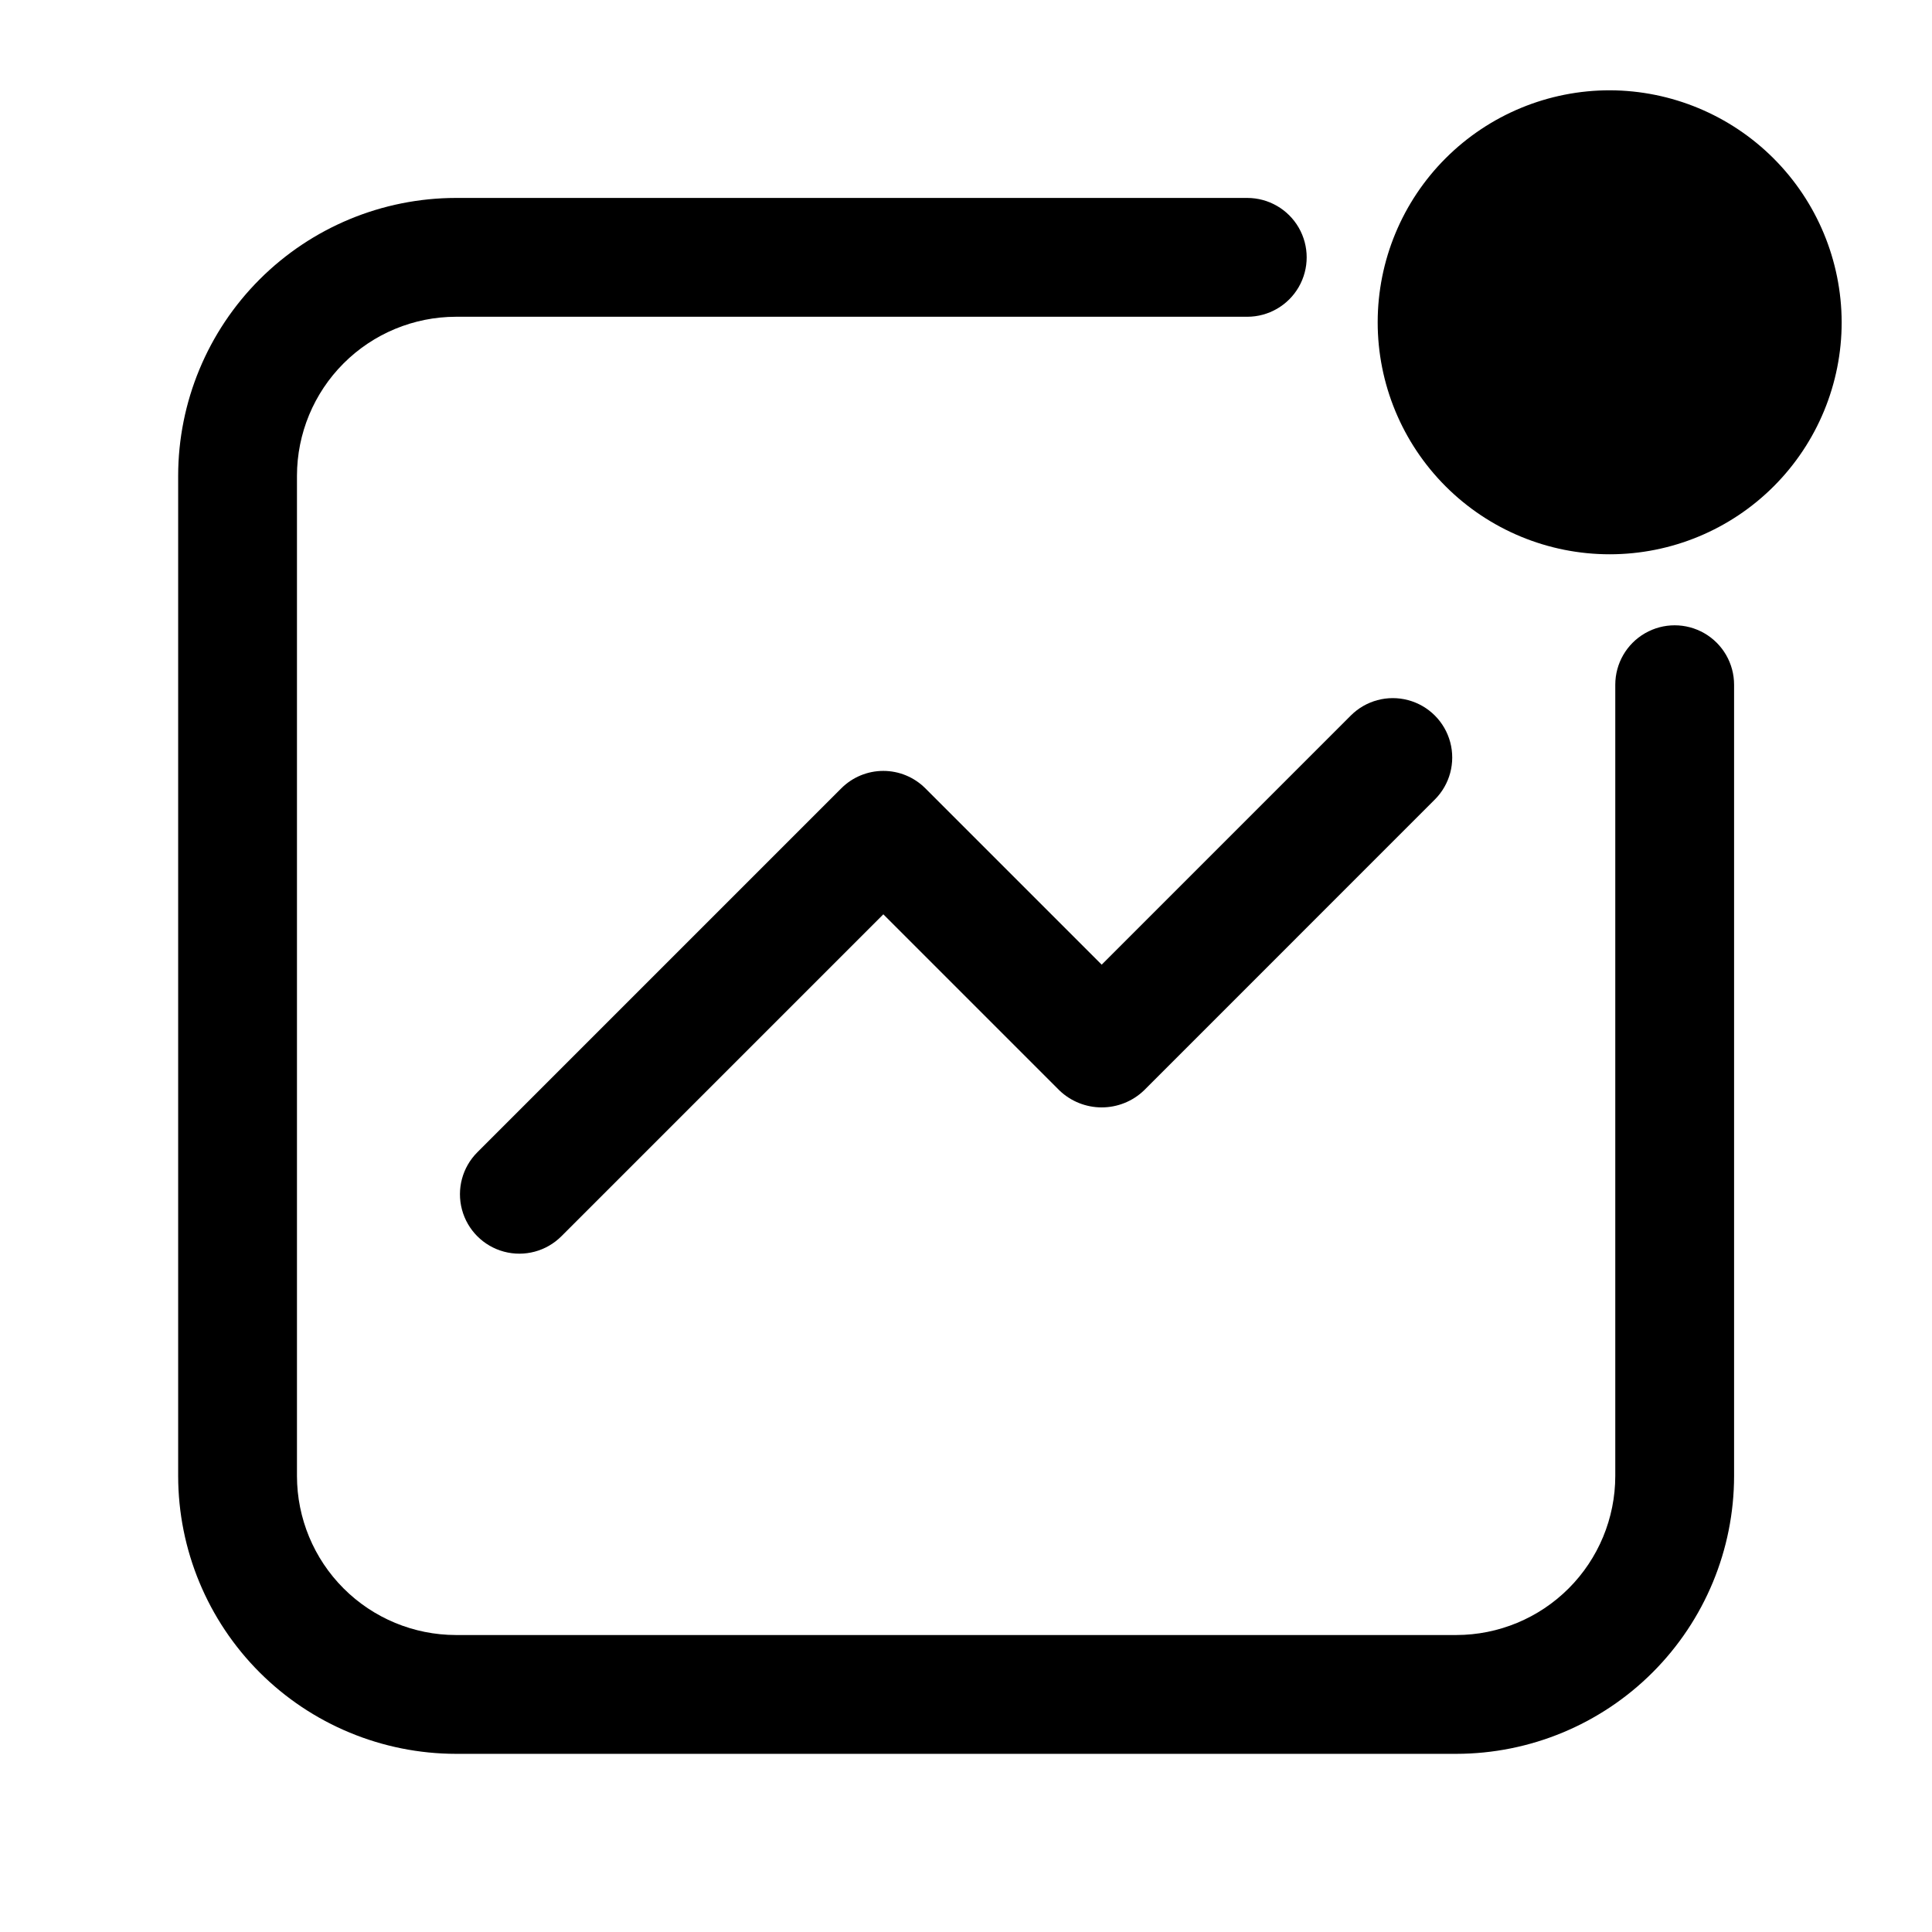
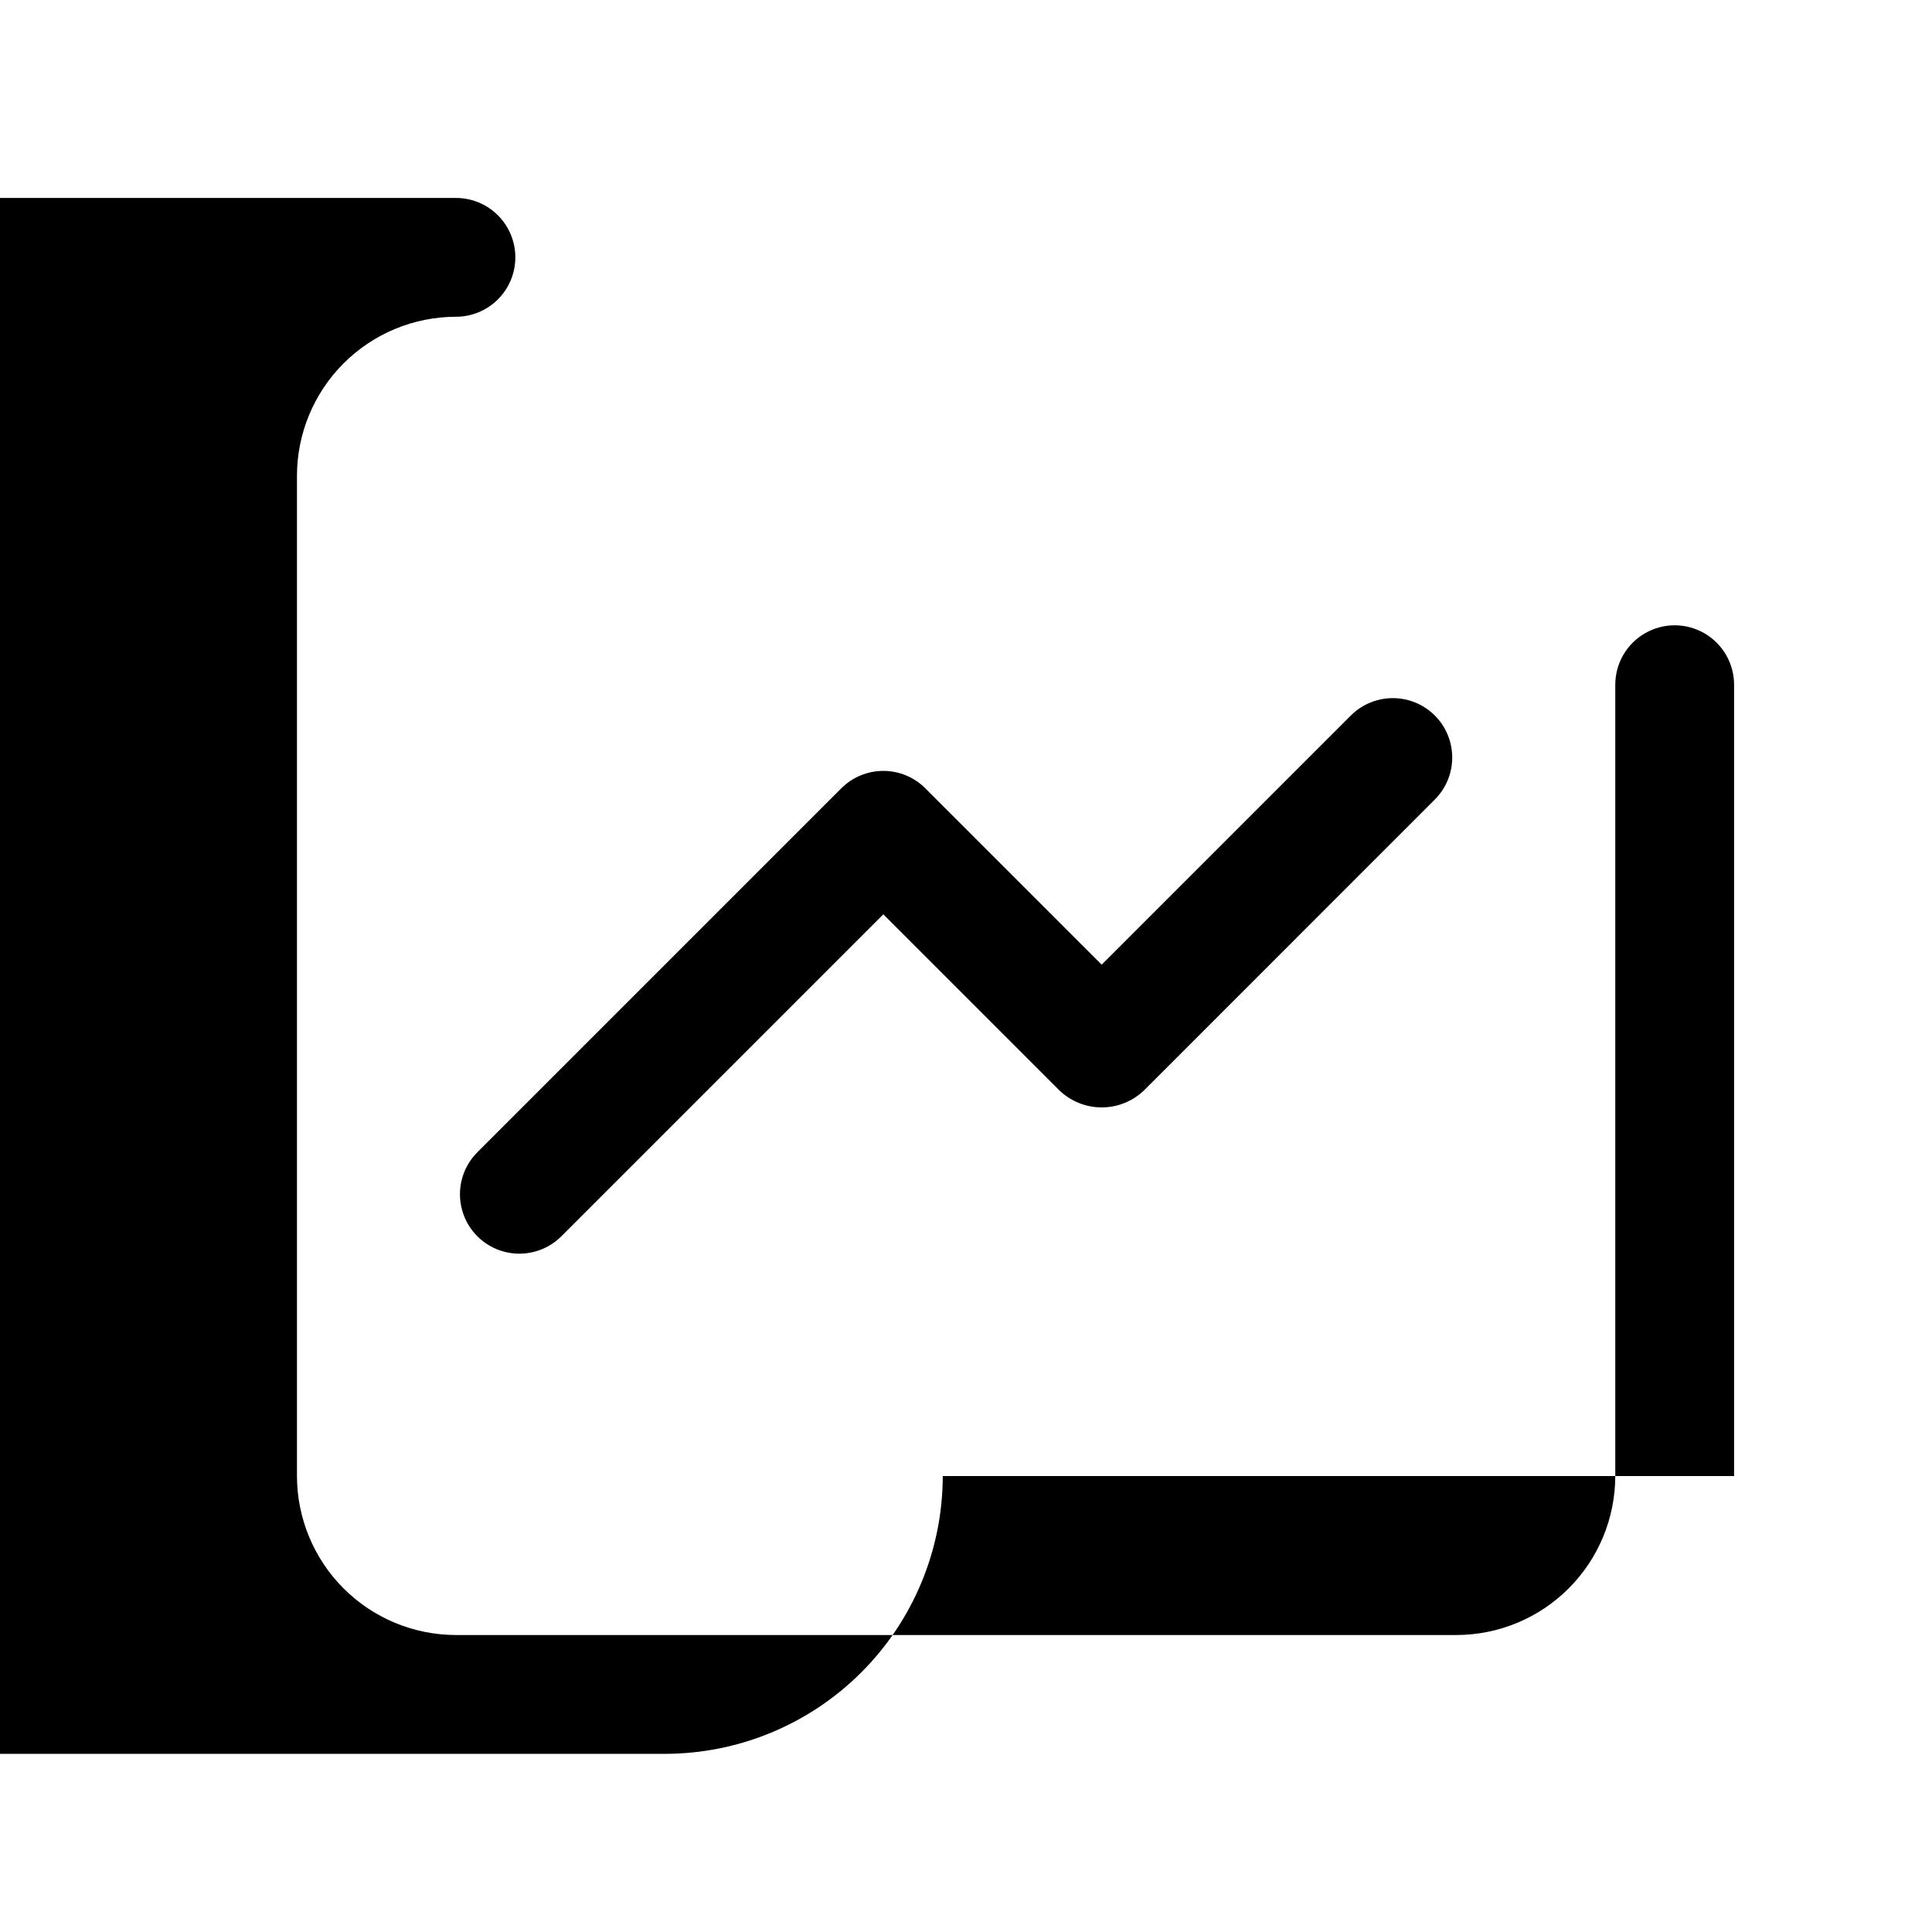
<svg xmlns="http://www.w3.org/2000/svg" fill="#000000" width="800px" height="800px" version="1.1" viewBox="144 144 512 512">
  <g>
-     <path d="m603.55 535.17v-209.71c0-5.625-3-10.824-7.871-13.637-4.871-2.812-10.871-2.812-15.742 0s-7.871 8.012-7.871 13.637v209.71c-0.012 11.168-4.457 21.879-12.355 29.777-7.894 7.898-18.605 12.34-29.773 12.352h-265.11c-11.168-0.012-21.879-4.453-29.773-12.352-7.898-7.898-12.34-18.609-12.355-29.777v-265.1c0.016-11.168 4.457-21.875 12.355-29.773 7.894-7.898 18.605-12.34 29.773-12.352h209.71c5.625 0 10.824-3.004 13.637-7.875 2.812-4.871 2.812-10.871 0-15.742s-8.012-7.871-13.637-7.871h-209.71c-19.516 0.023-38.227 7.785-52.027 21.586s-21.566 32.512-21.586 52.027v265.1c0.02 19.516 7.785 38.23 21.586 52.031s32.512 21.562 52.027 21.586h265.11c19.516-0.023 38.227-7.785 52.027-21.586 13.801-13.801 21.566-32.516 21.586-52.031z" />
-     <path d="m570.66 167.93c-16.316-0.02-31.969 6.445-43.516 17.973-11.547 11.527-18.035 27.168-18.043 43.484-0.008 16.312 6.469 31.961 18.008 43.5 11.535 11.535 27.184 18.012 43.5 18.004 16.312-0.004 31.957-6.496 43.48-18.043 11.527-11.547 17.992-27.199 17.973-43.516-0.059-16.266-6.543-31.852-18.047-43.355-11.504-11.5-27.09-17.988-43.355-18.047z" />
+     <path d="m603.55 535.17v-209.71c0-5.625-3-10.824-7.871-13.637-4.871-2.812-10.871-2.812-15.742 0s-7.871 8.012-7.871 13.637v209.71c-0.012 11.168-4.457 21.879-12.355 29.777-7.894 7.898-18.605 12.34-29.773 12.352h-265.11c-11.168-0.012-21.879-4.453-29.773-12.352-7.898-7.898-12.34-18.609-12.355-29.777v-265.1c0.016-11.168 4.457-21.875 12.355-29.773 7.894-7.898 18.605-12.34 29.773-12.352c5.625 0 10.824-3.004 13.637-7.875 2.812-4.871 2.812-10.871 0-15.742s-8.012-7.871-13.637-7.871h-209.71c-19.516 0.023-38.227 7.785-52.027 21.586s-21.566 32.512-21.586 52.027v265.1c0.02 19.516 7.785 38.23 21.586 52.031s32.512 21.562 52.027 21.586h265.11c19.516-0.023 38.227-7.785 52.027-21.586 13.801-13.801 21.566-32.516 21.586-52.031z" />
    <path d="m501.98 333.62-66.02 66.027-46.738-46.738h-0.004c-2.949-2.953-6.953-4.613-11.129-4.613-4.176 0-8.18 1.66-11.133 4.613l-96.453 96.453c-3.981 3.977-5.531 9.773-4.074 15.207 1.453 5.434 5.699 9.676 11.129 11.133 5.434 1.453 11.23-0.098 15.207-4.074l85.324-85.324 46.738 46.738c3.012 2.844 6.992 4.43 11.133 4.43 4.141 0 8.125-1.586 11.133-4.43l77.152-77.16c3.977-3.977 5.527-9.773 4.074-15.207-1.457-5.43-5.699-9.676-11.133-11.129-5.434-1.457-11.23 0.098-15.207 4.074z" />
  </g>
</svg>